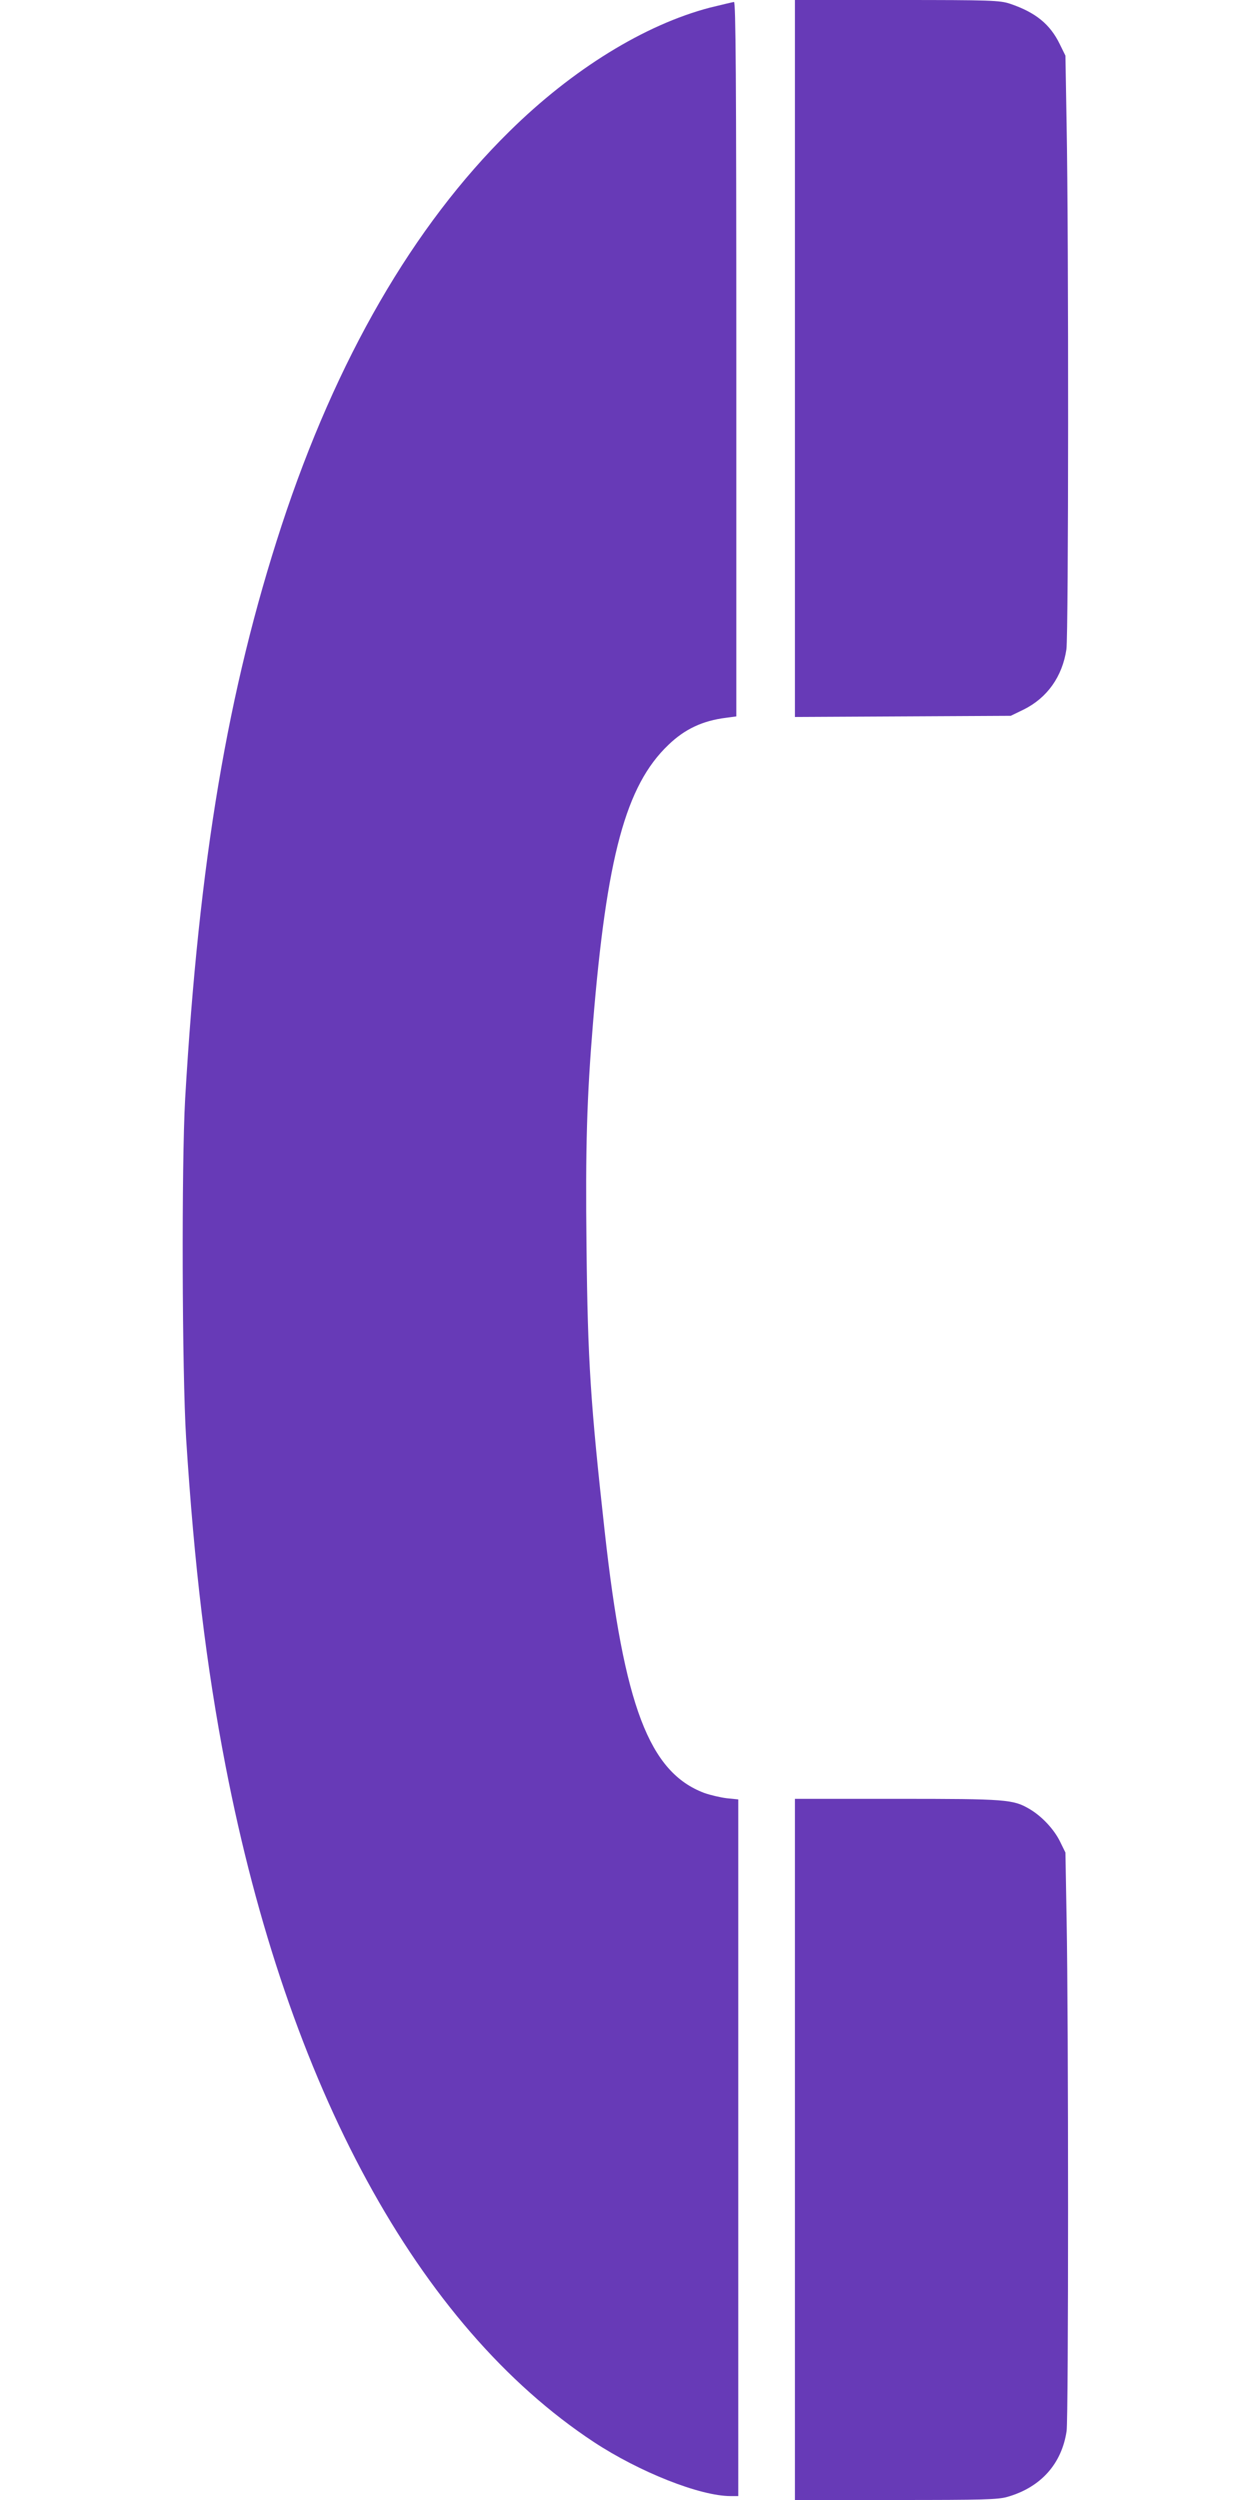
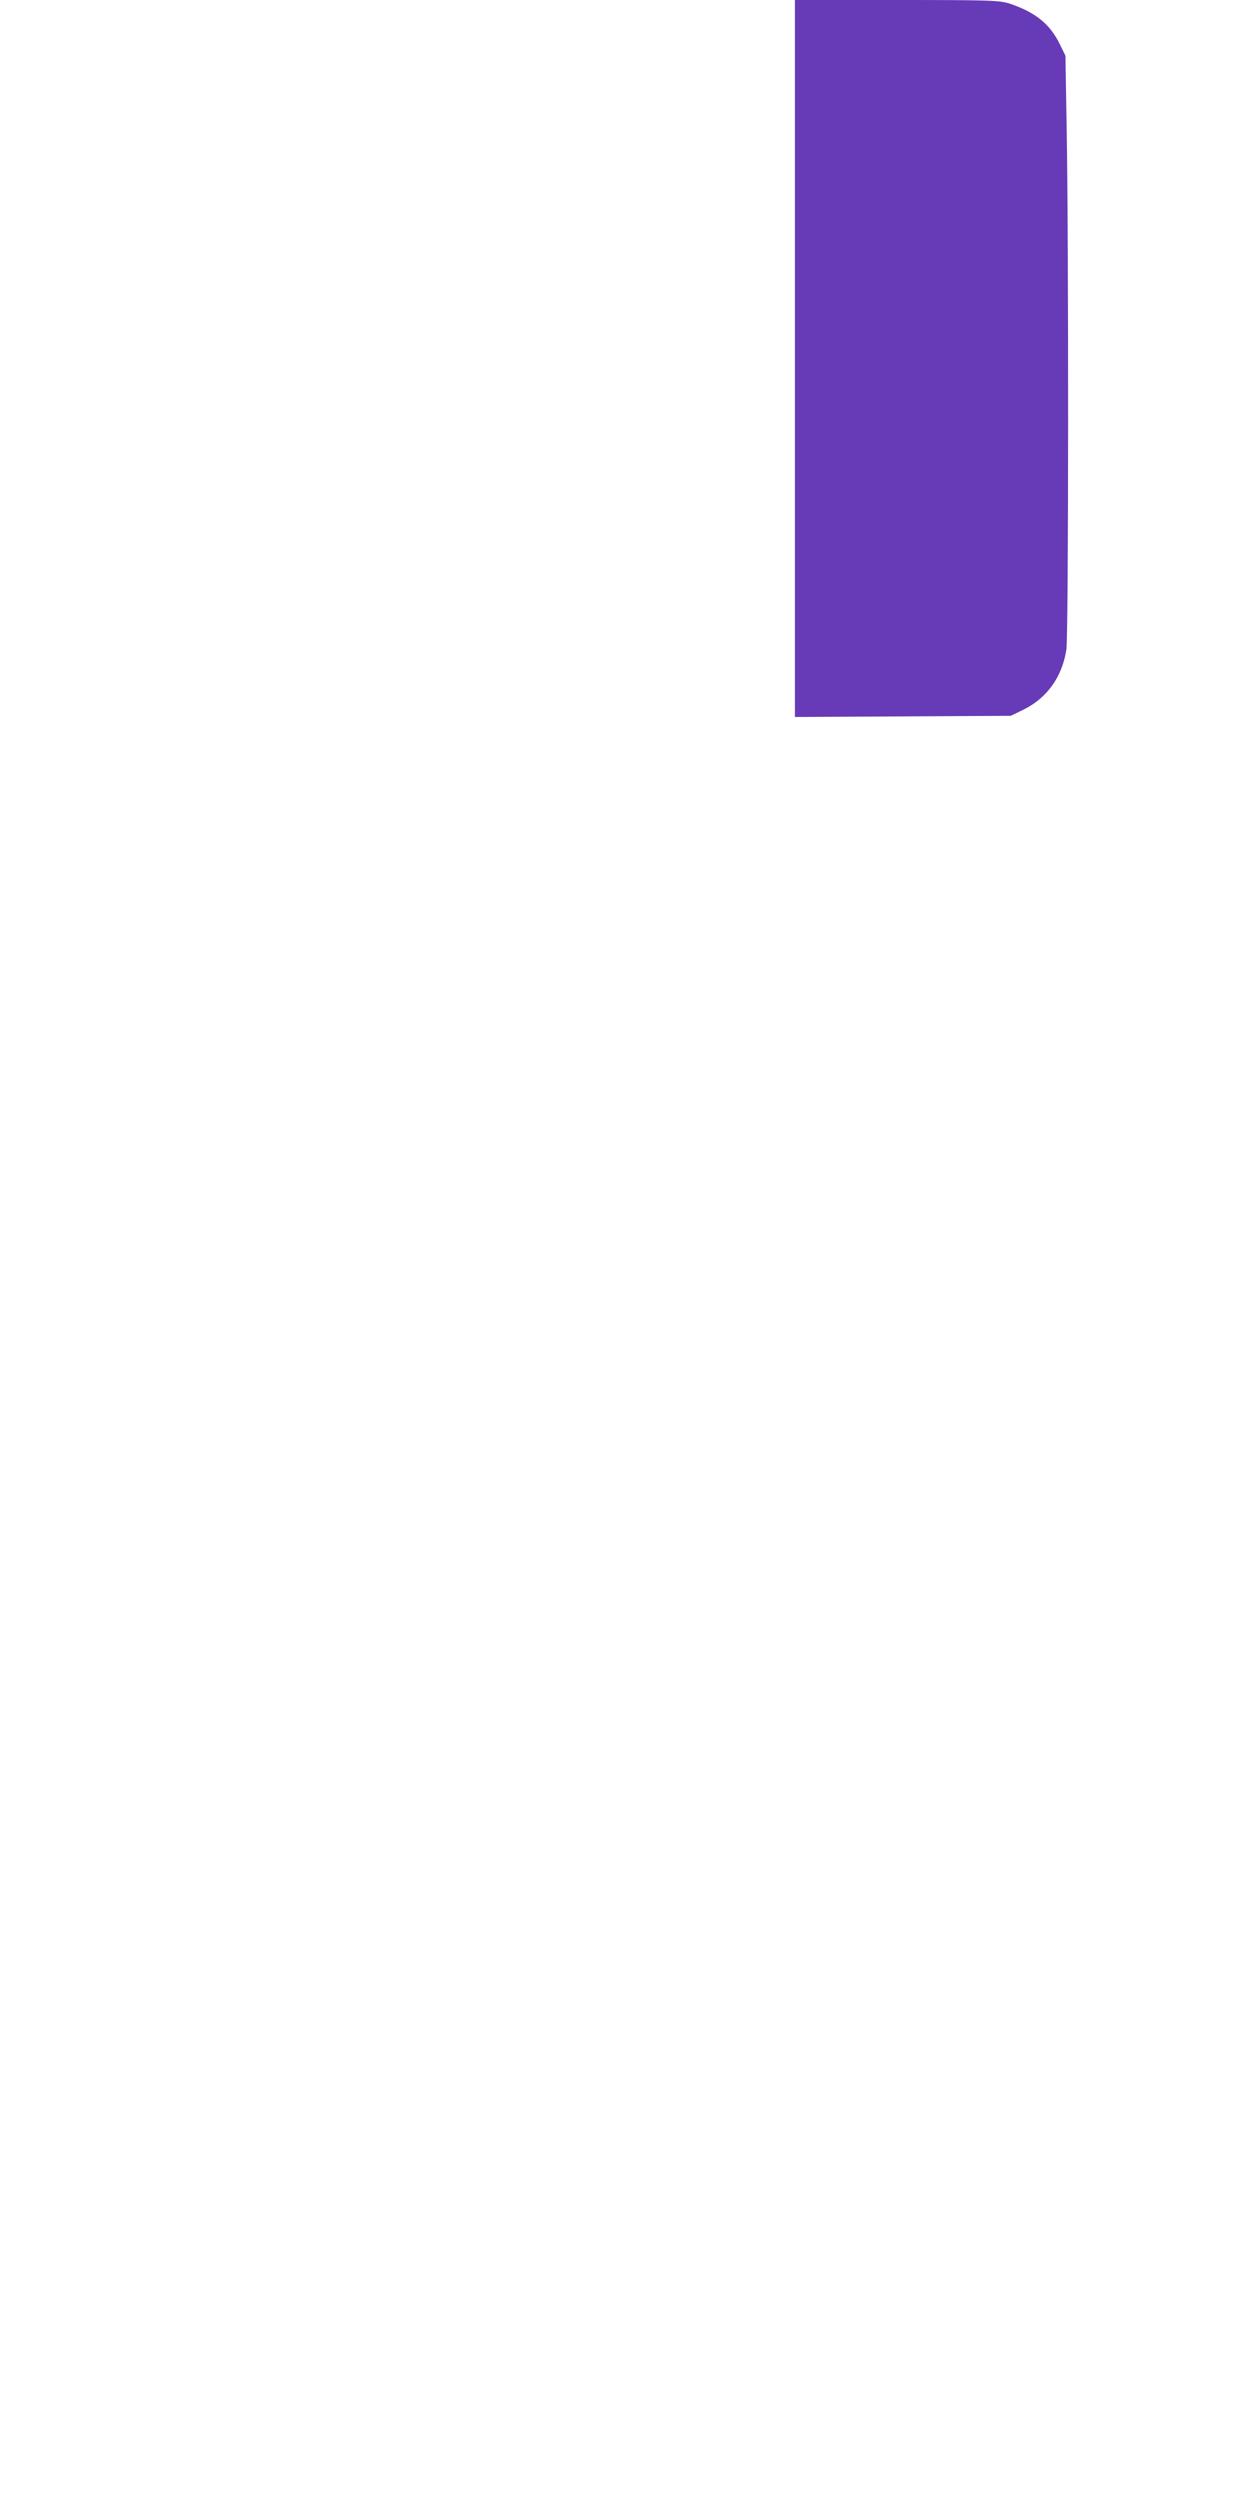
<svg xmlns="http://www.w3.org/2000/svg" version="1.0" width="640pt" height="1280pt" viewBox="0 0 640 1280" preserveAspectRatio="xMidYMid meet">
  <g transform="translate(0,1280) scale(0.1,-0.1)" fill="#673ab7" stroke="none">
    <path d="M4070 10965 l0 -1836 553 3 552 3 66 32 c121 60 198 169 219 308 11 78 12 2107 1 2690 l-6 350 -29 59 c-50 103 -125 163 -255 207 -52 17 -95 19 -578 19 l-523 0 0 -1835z" />
-     <path d="M3635 12761 c-333 -87 -704 -315 -1027 -634 -492 -484 -887 -1167 -1166 -2017 -276 -843 -423 -1717 -494 -2935 -19 -339 -16 -1400 5 -1740 42 -658 103 -1165 202 -1677 318 -1642 985 -2867 1885 -3461 234 -154 544 -277 701 -277 l39 0 0 1784 0 1783 -59 6 c-32 4 -84 16 -115 27 -282 106 -411 445 -510 1340 -72 650 -87 871 -93 1457 -6 510 2 766 33 1143 70 854 168 1218 386 1426 84 81 175 124 296 139 l52 7 0 1829 c0 1457 -3 1829 -12 1829 -7 -1 -62 -14 -123 -29z" />
-     <path d="M4070 1795 l0 -1795 516 0 c447 0 524 2 572 16 171 49 278 169 303 337 10 69 10 2095 0 2622 l-6 340 -27 55 c-31 64 -94 131 -157 168 -84 49 -116 52 -678 52 l-523 0 0 -1795z" />
  </g>
</svg>